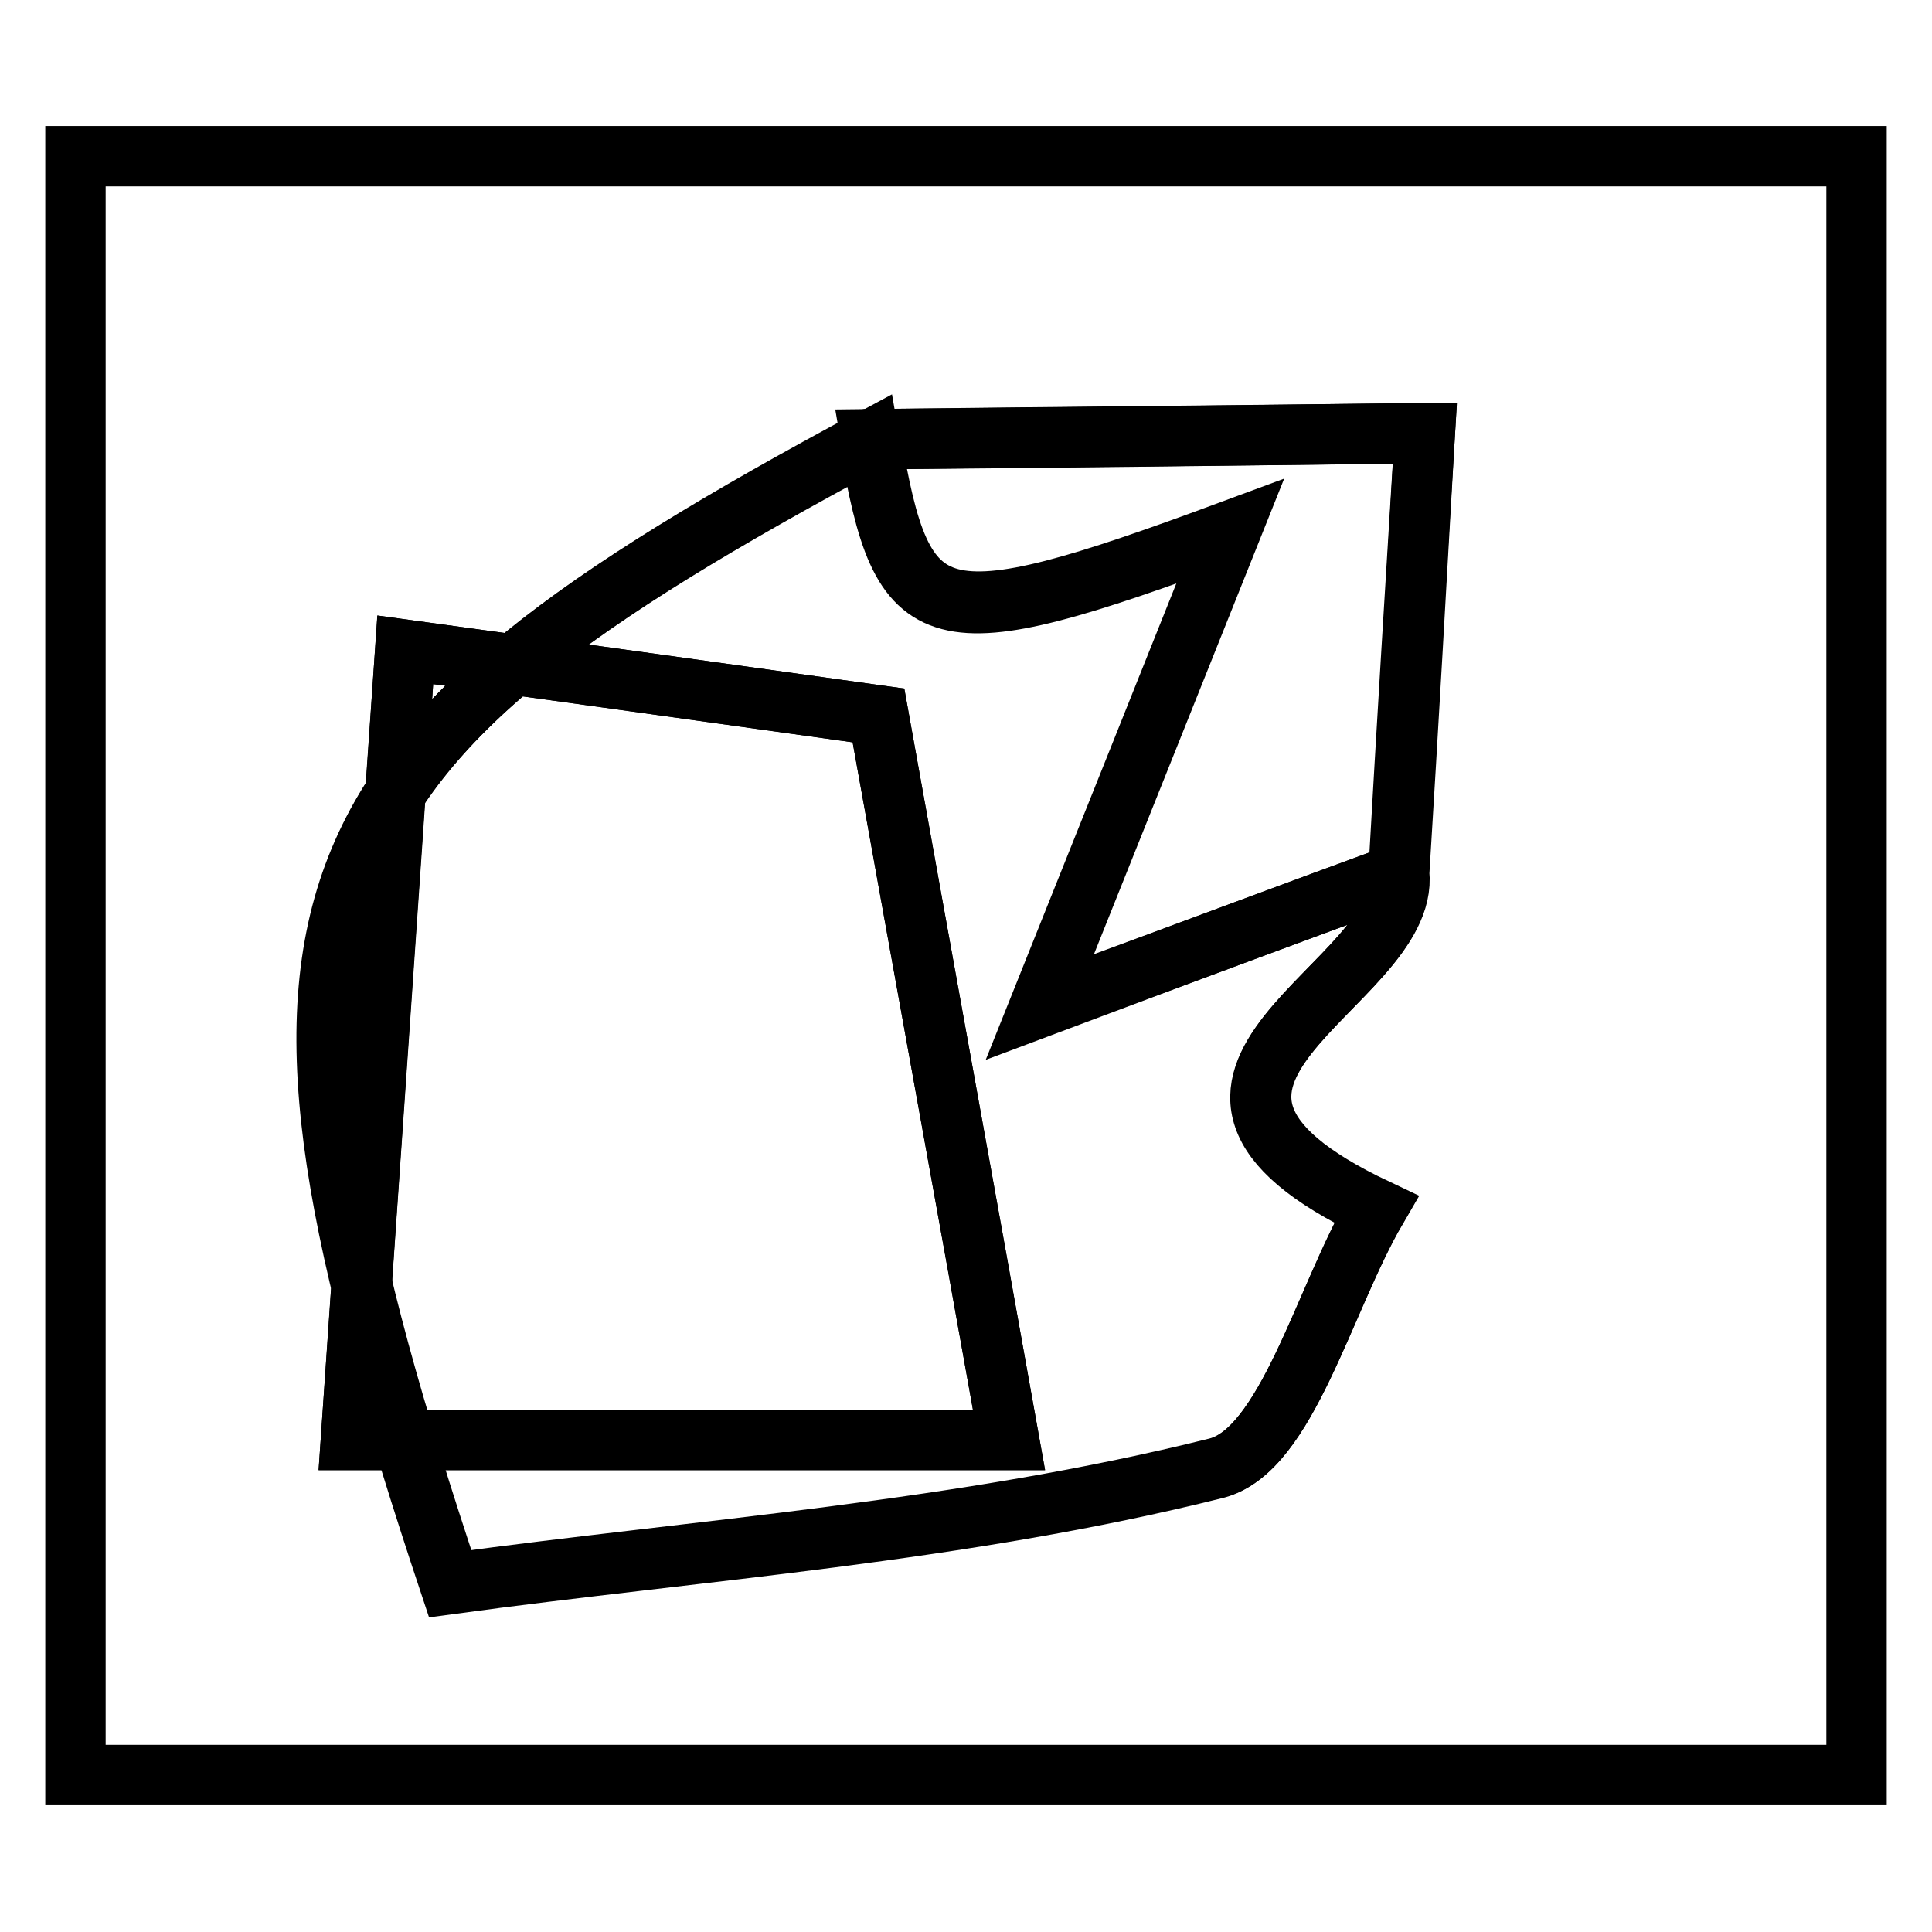
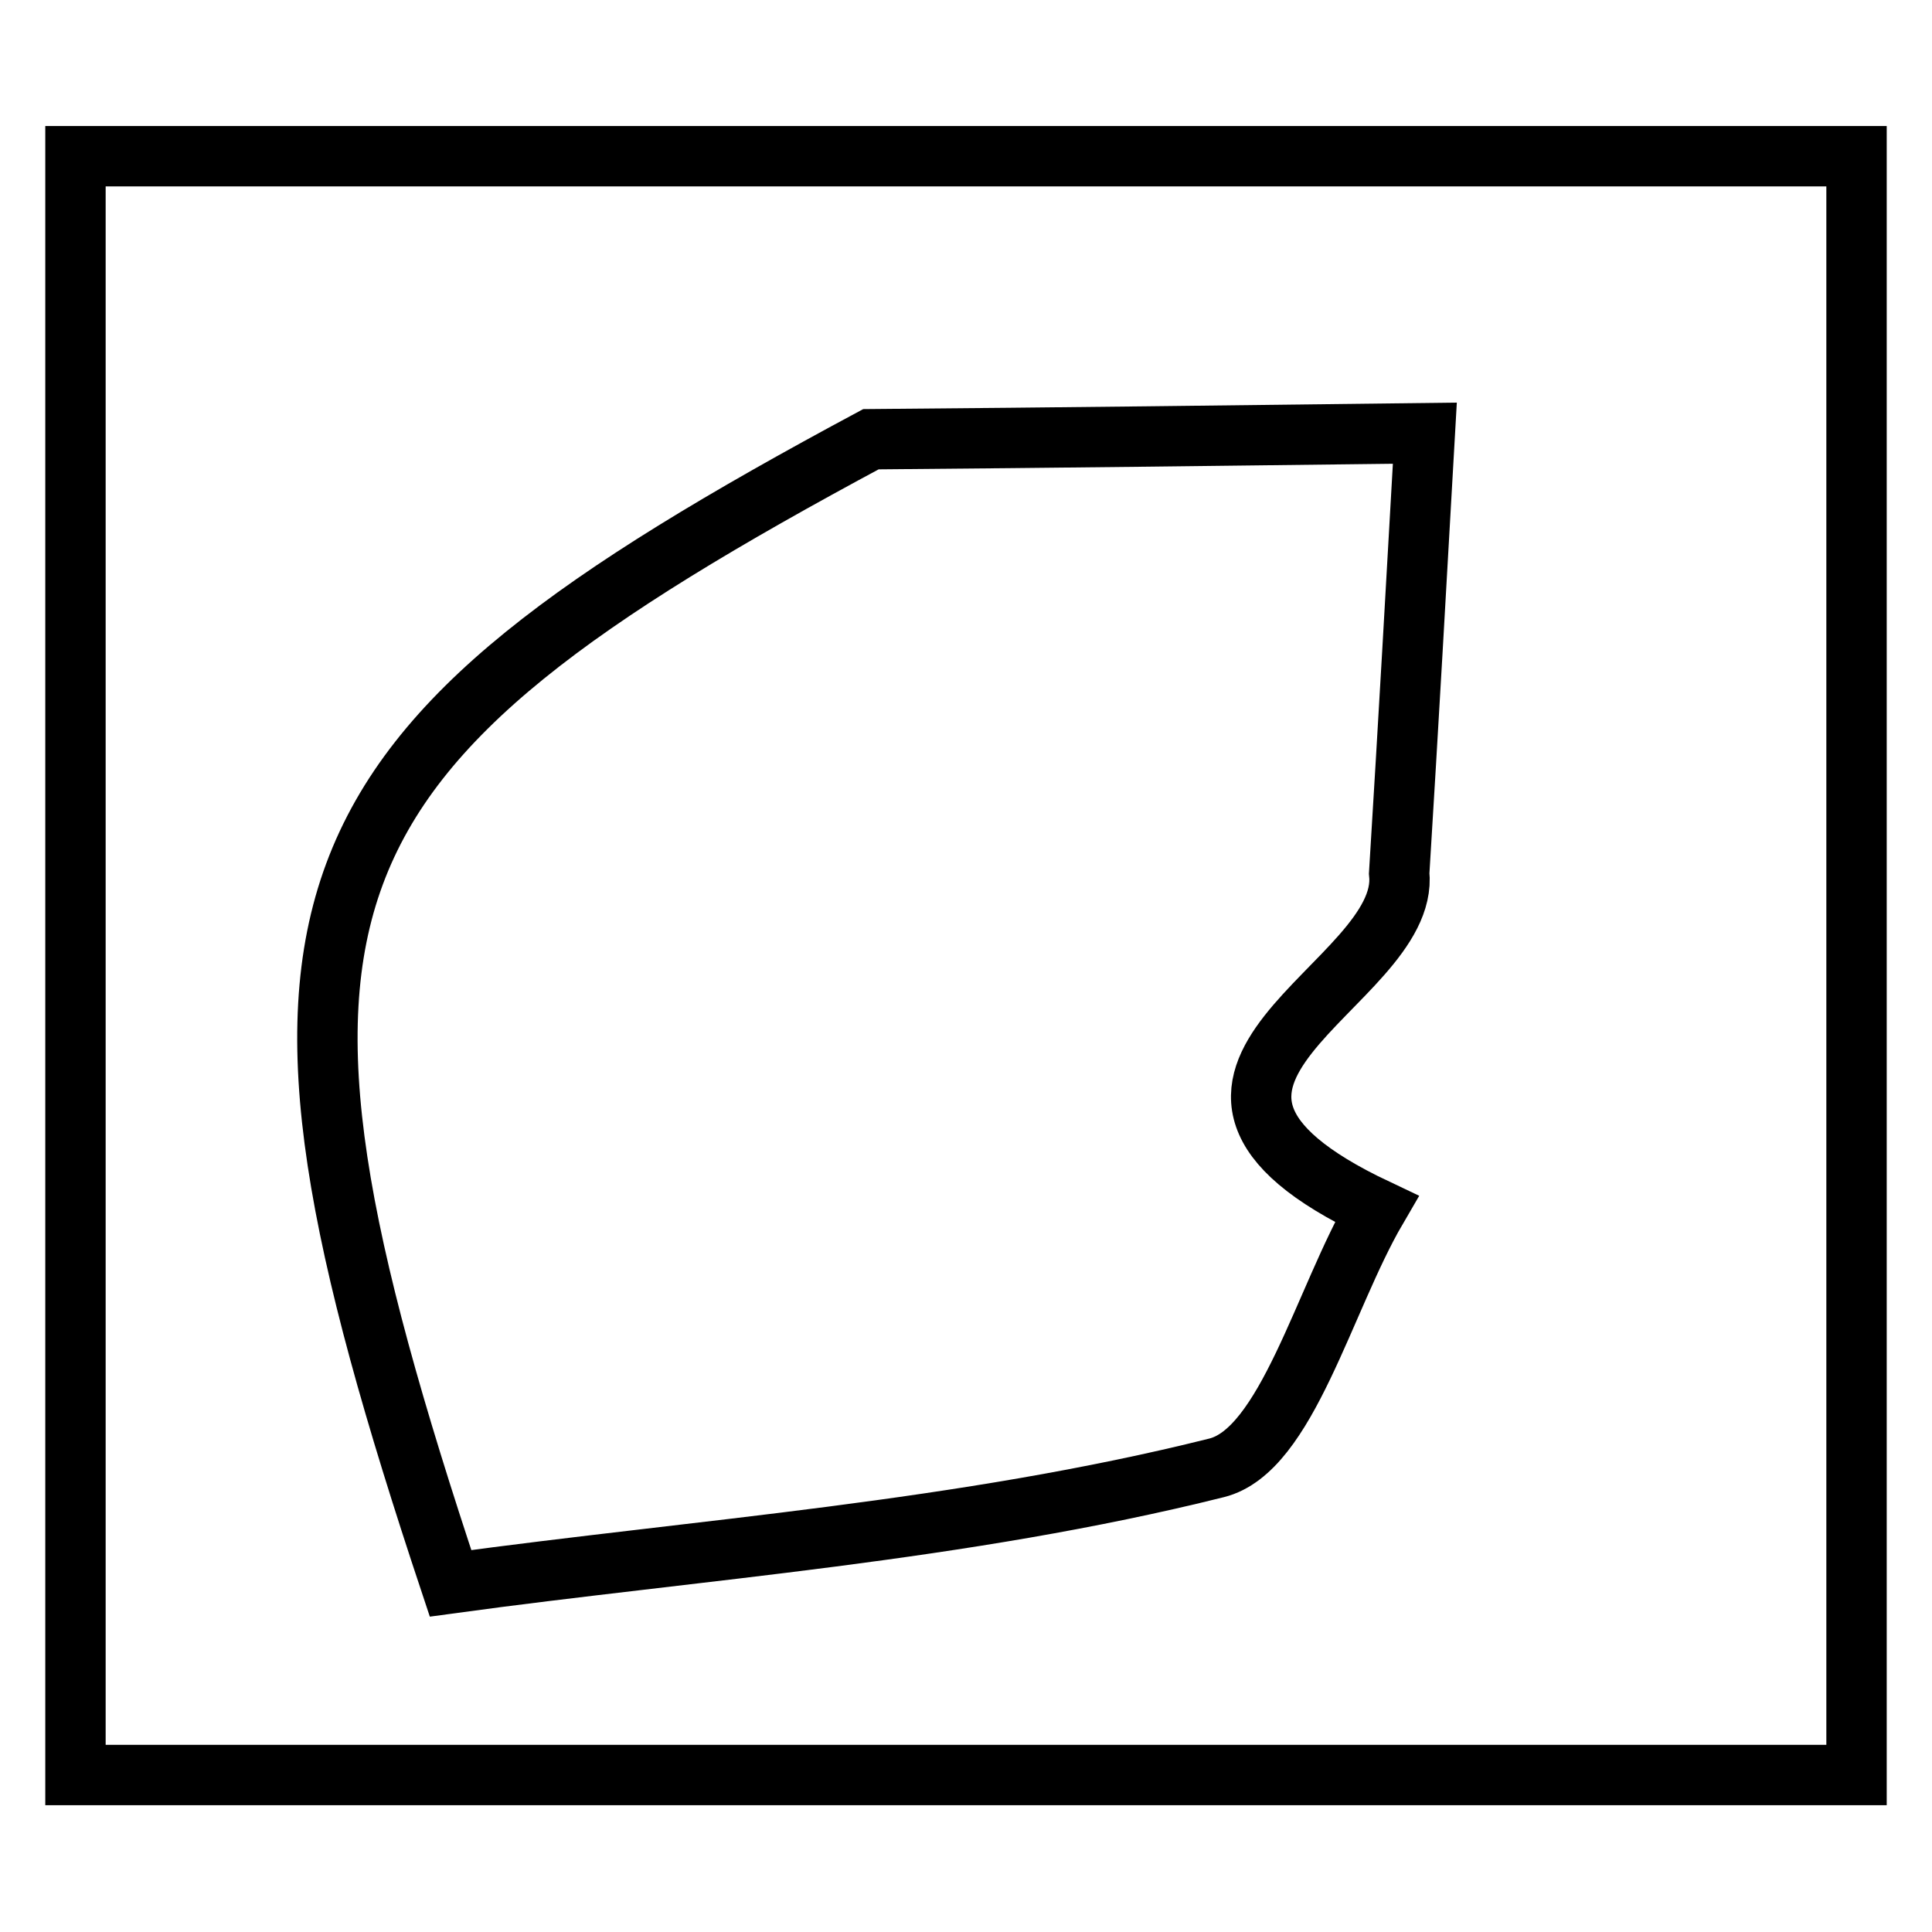
<svg xmlns="http://www.w3.org/2000/svg" version="1.1" x="0px" y="0px" viewBox="0 0 256 256" enable-background="new 0 0 256 256" xml:space="preserve">
  <g>
    <g>
      <path stroke-width="8" fill-opacity="0" stroke="#000000" d="M10,235.2c0-71.8,0-143.3,0-214.5c79,0,157.7,0,236,0c0,71.8,0,143.3,0,214.5C167,235.2,88.3,235.2,10,235.2z M115.4,58.2c-78.1,41.9-85.8,61.2-55.7,151.6c32.9-4.5,67.9-6.9,101.5-15.3c9.3-2.3,14.2-22.3,21.2-34.3c-36.8-17.4,4.6-29.5,3-44.5c1.2-19.4,2.3-38.9,3.4-58.3C164.3,57.7,139.8,58,115.4,58.2z" />
-       <path stroke-width="8" fill-opacity="0" stroke="#000000" d="M185.3,115.8c1.6,15-39.8,27.1-3,44.5c-6.9,11.9-11.8,31.9-21.2,34.3c-33.5,8.4-68.5,10.8-101.5,15.3c-30.1-90.4-22.4-109.7,55.6-151.5c4.4,25.4,8,26.8,47.7,12.1c-8.6,21.5-14.9,37.3-25.2,63C159,125.5,172.2,120.6,185.3,115.8z M116.4,94.8c-17.2-2.4-40-5.6-62.7-8.7c-2.4,34.2-4.7,68.4-7.2,104.7c32,0,54.8,0,87.2,0C128.1,159.4,122.9,131,116.4,94.8z" />
-       <path stroke-width="8" fill-opacity="0" stroke="#000000" d="M185.3,115.8c-13.1,4.8-26.2,9.7-47.4,17.5c10.3-25.7,16.6-41.5,25.2-63c-39.7,14.7-43.4,13.3-47.7-12.1c24.5-0.3,48.9-0.5,73.4-0.8C187.6,76.9,186.4,96.4,185.3,115.8z" />
-       <path stroke-width="8" fill-opacity="0" stroke="#000000" d="M116.4,94.8c6.5,36.2,11.7,64.7,17.3,96c-32.5,0-55.2,0-87.2,0c2.5-36.3,4.9-70.5,7.2-104.7C76.4,89.2,99.2,92.4,116.4,94.8z" />
    </g>
  </g>
</svg>